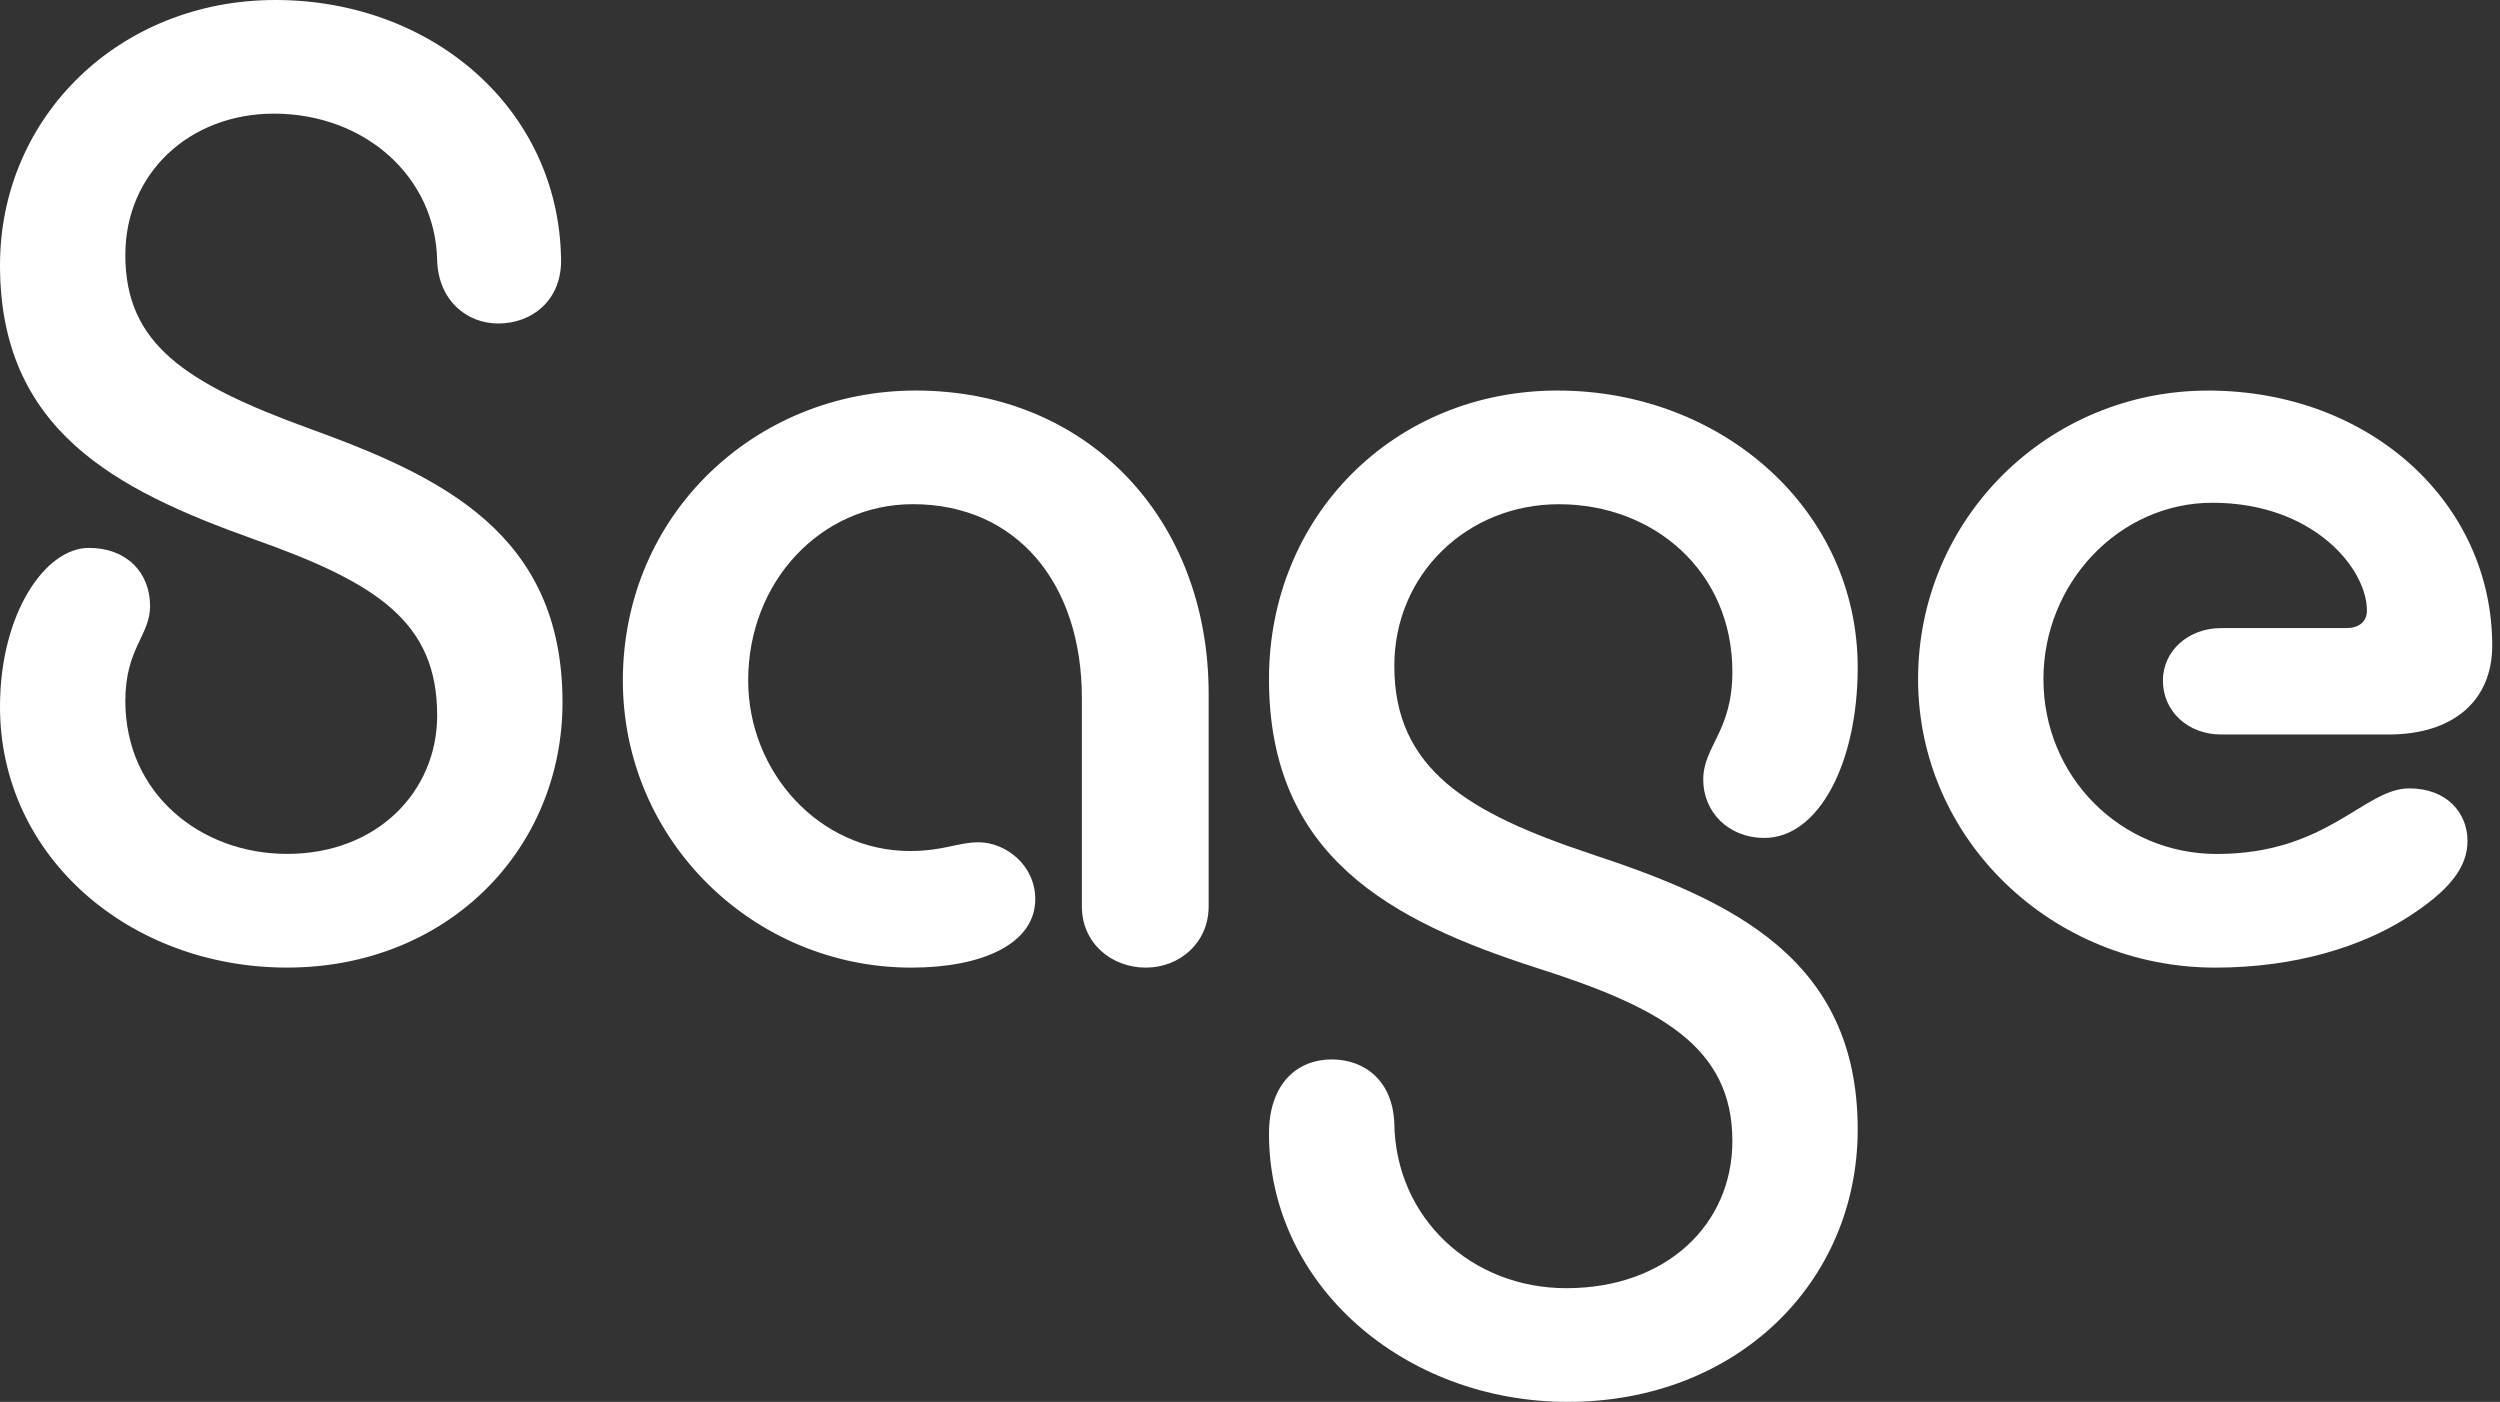
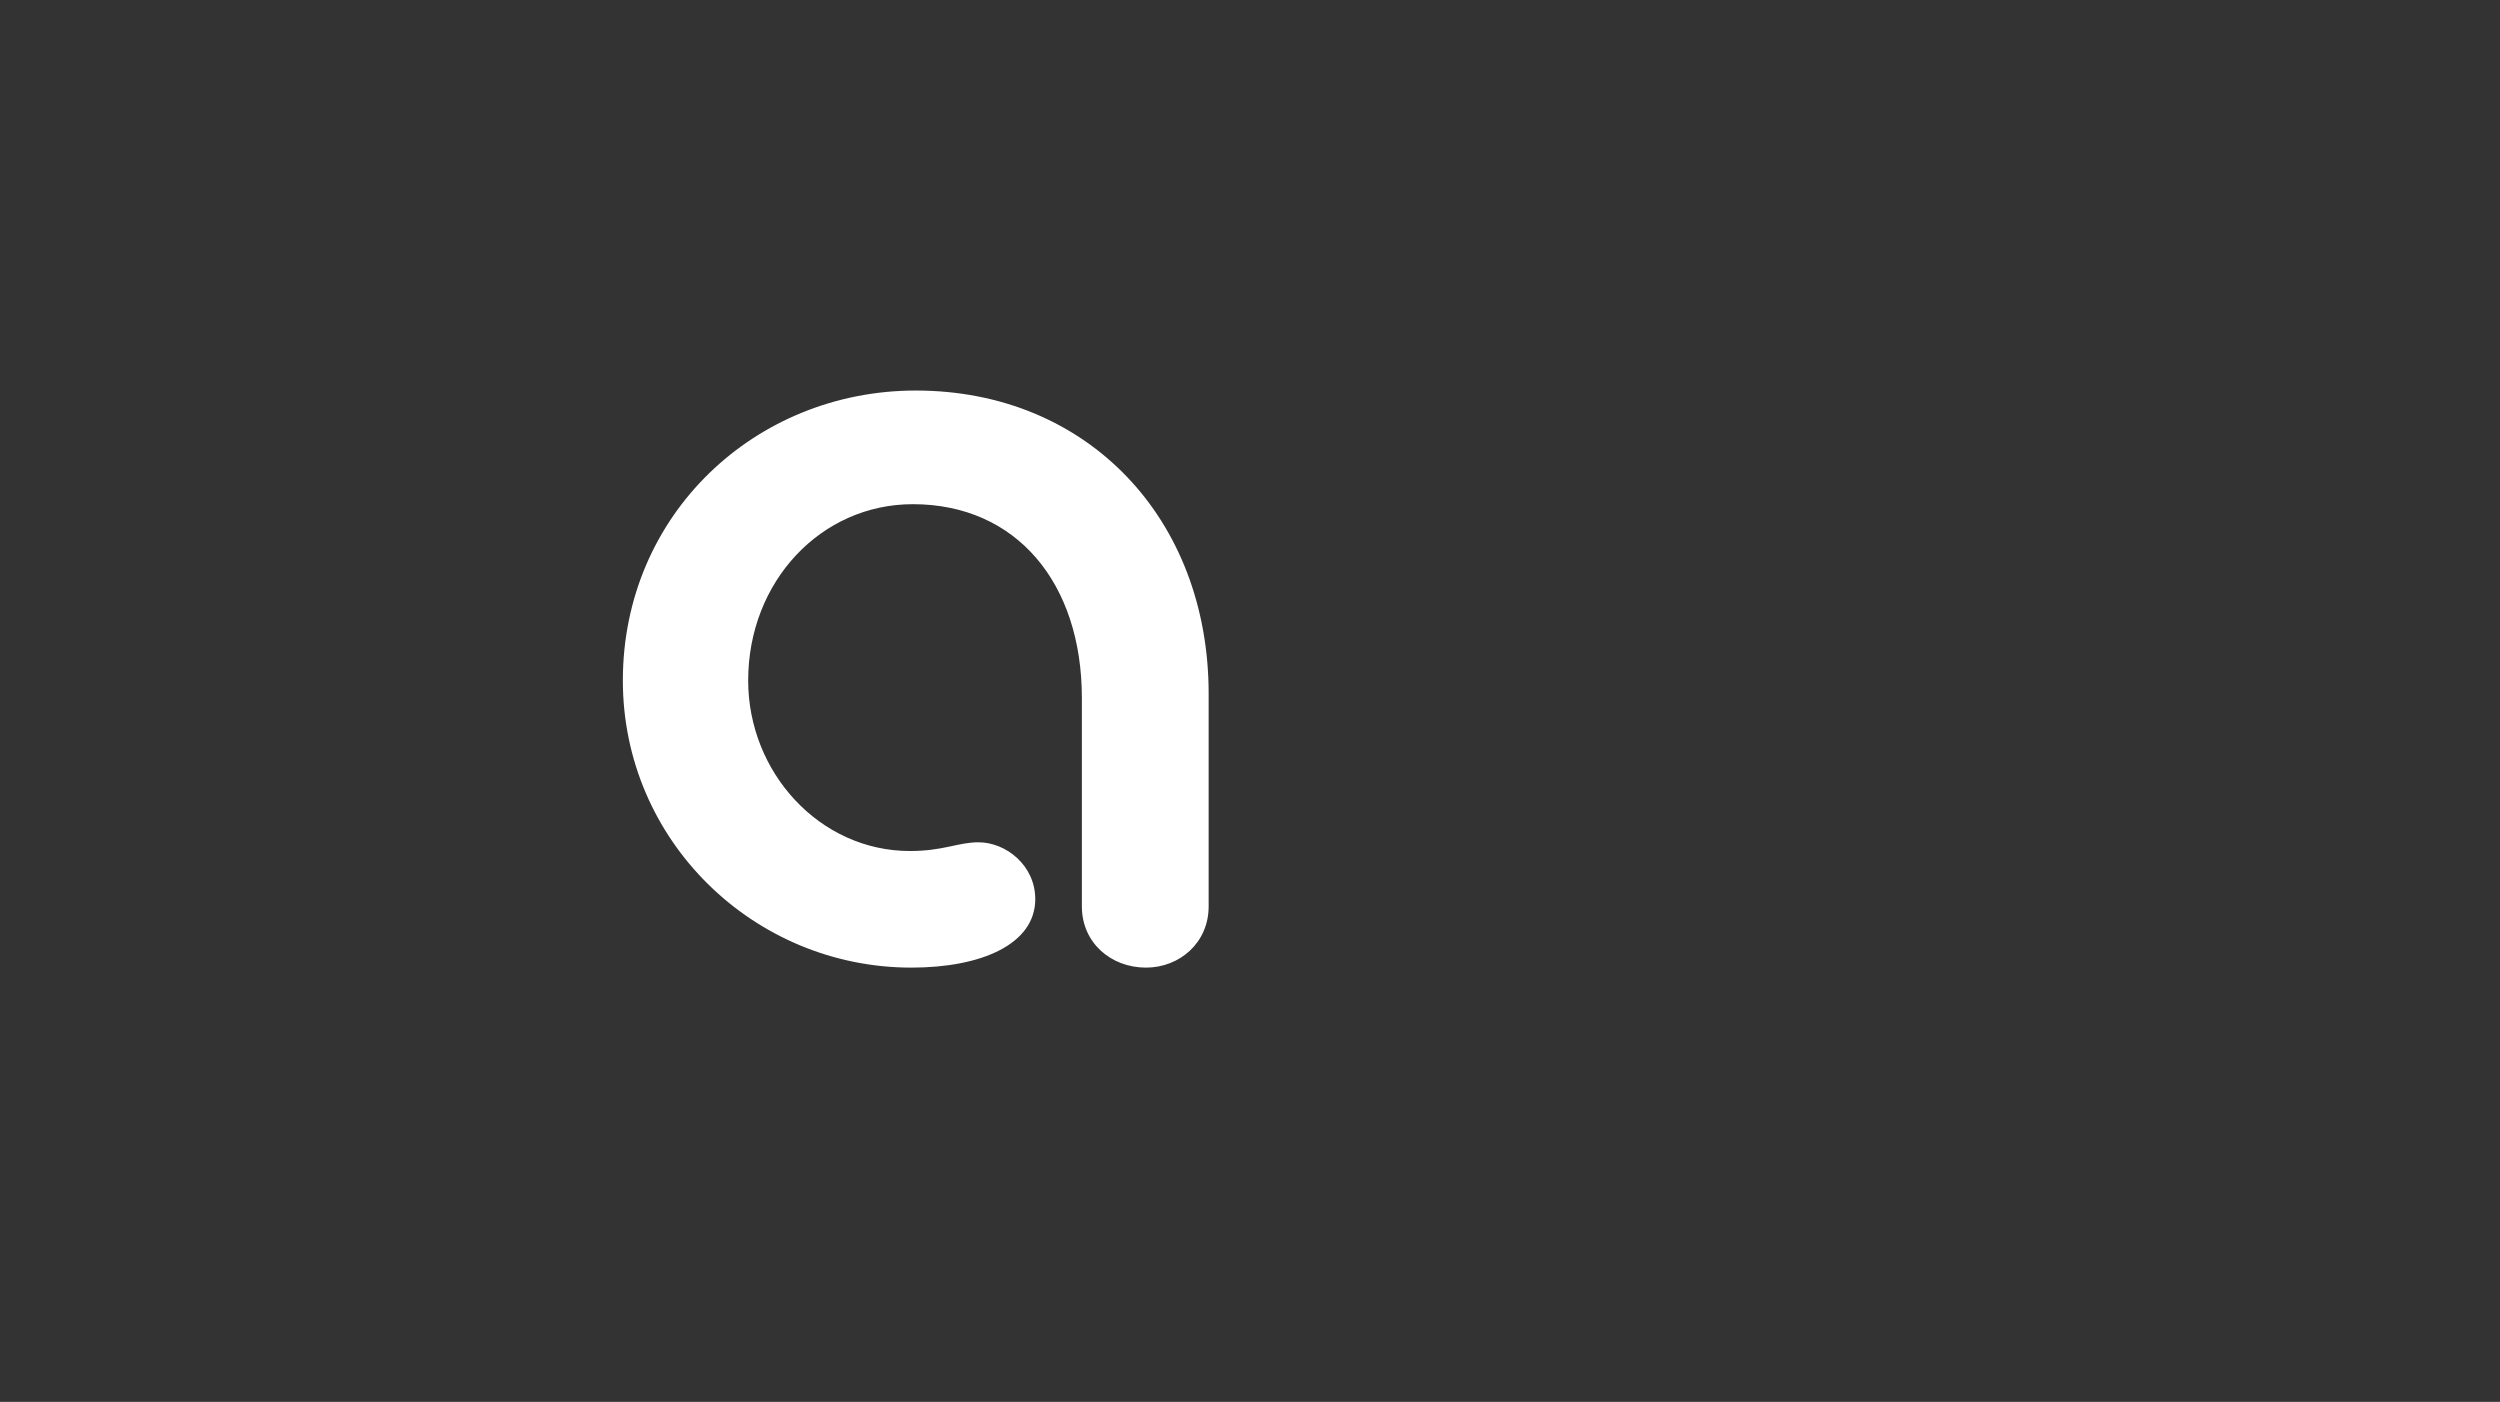
<svg xmlns="http://www.w3.org/2000/svg" width="214" height="120" viewBox="0 0 214 120" fill="none">
  <rect x="0" y="0" width="214" height="120" fill="#333333" stroke="none" />
-   <path d="M23.575 0C36.922 0 47.775 9.231 48.025 22.078C48.15 25.695 45.531 27.692 42.661 27.692C39.917 27.692 37.547 25.697 37.422 22.328C37.297 15.092 31.186 9.728 23.45 9.728C16.214 9.728 10.728 14.842 10.728 21.828C10.728 29.436 15.842 32.806 26.445 36.672C37.794 40.789 48.15 45.653 48.15 60.122C48.15 72.722 38.294 82.825 24.575 82.825C11.103 82.825 0 73.344 0 60.497C0 52.514 3.867 46.9 7.608 46.9C10.853 46.9 12.847 49.02 12.847 51.889C12.847 54.383 10.728 55.506 10.728 59.997C10.728 67.981 17.214 73.094 24.575 73.094C32.308 73.094 37.422 67.731 37.422 61.244C37.422 53.261 32.308 49.895 21.706 46.15C9.856 41.914 0 36.797 0 22.703C0 9.981 10.228 0 23.575 0Z" fill="white" />
  <path d="M78.014 82.828C64.541 82.828 53.316 71.975 53.316 58.253C53.316 44.033 64.666 33.43 78.389 33.43C93.108 33.43 103.46 44.408 103.46 59.378V77.589C103.46 80.708 100.966 82.828 98.097 82.828C95.103 82.828 92.608 80.708 92.608 77.589V59.75C92.608 49.894 86.995 43.158 78.139 43.158C70.28 43.158 64.044 49.769 64.044 58.253C64.044 66.111 70.155 72.847 77.891 72.847C80.761 72.847 82.008 72.1 83.755 72.1C86.125 72.1 88.619 74.094 88.619 76.964C88.617 80.83 84 82.828 78.014 82.828Z" fill="white" />
-   <path d="M134.197 120C120.225 120 108.625 110.019 108.625 97.047C108.625 92.68 111.119 90.686 113.989 90.686C116.858 90.686 119.228 92.558 119.353 96.175C119.478 104.283 125.964 110.269 134.072 110.269C142.681 110.269 148.291 104.781 148.291 97.669C148.291 89.561 142.055 86.194 131.453 82.825C119.103 78.833 108.625 73.344 108.625 58.128C108.625 44.155 119.353 33.43 133.322 33.43C147.417 33.43 159.019 43.658 159.019 57.13C159.019 65.364 155.653 71.725 151.036 71.725C147.917 71.725 145.797 69.48 145.797 66.736C145.797 63.867 148.291 62.619 148.291 57.505C148.291 48.897 141.555 43.161 133.447 43.161C125.588 43.161 119.353 49.15 119.353 57.008C119.353 65.864 125.714 69.608 136.192 73.1C148.291 77.091 159.019 82.08 159.019 96.675C159.019 109.772 148.667 120 134.197 120Z" fill="white" />
-   <path d="M189.635 82.828C175.662 82.828 164.188 71.85 164.188 58.131C164.188 44.408 175.29 33.433 189.009 33.433C202.857 33.433 213.334 43.039 213.334 55.264C213.334 60.003 209.968 62.872 204.479 62.872H190.135C187.265 62.872 185.145 60.878 185.145 58.255C185.145 55.761 187.265 53.764 190.135 53.764H200.862C201.86 53.764 202.61 53.264 202.61 52.267C202.61 48.65 197.993 43.036 189.387 43.036C181.404 43.036 174.918 49.897 174.918 58.131C174.918 66.489 181.529 73.1 189.762 73.1C199.243 73.1 202.362 67.486 206.229 67.486C209.473 67.486 211.218 69.606 211.218 71.978C211.218 74.222 209.721 76.219 205.979 78.589C202.232 80.956 196.621 82.828 189.635 82.828Z" fill="white" />
</svg>